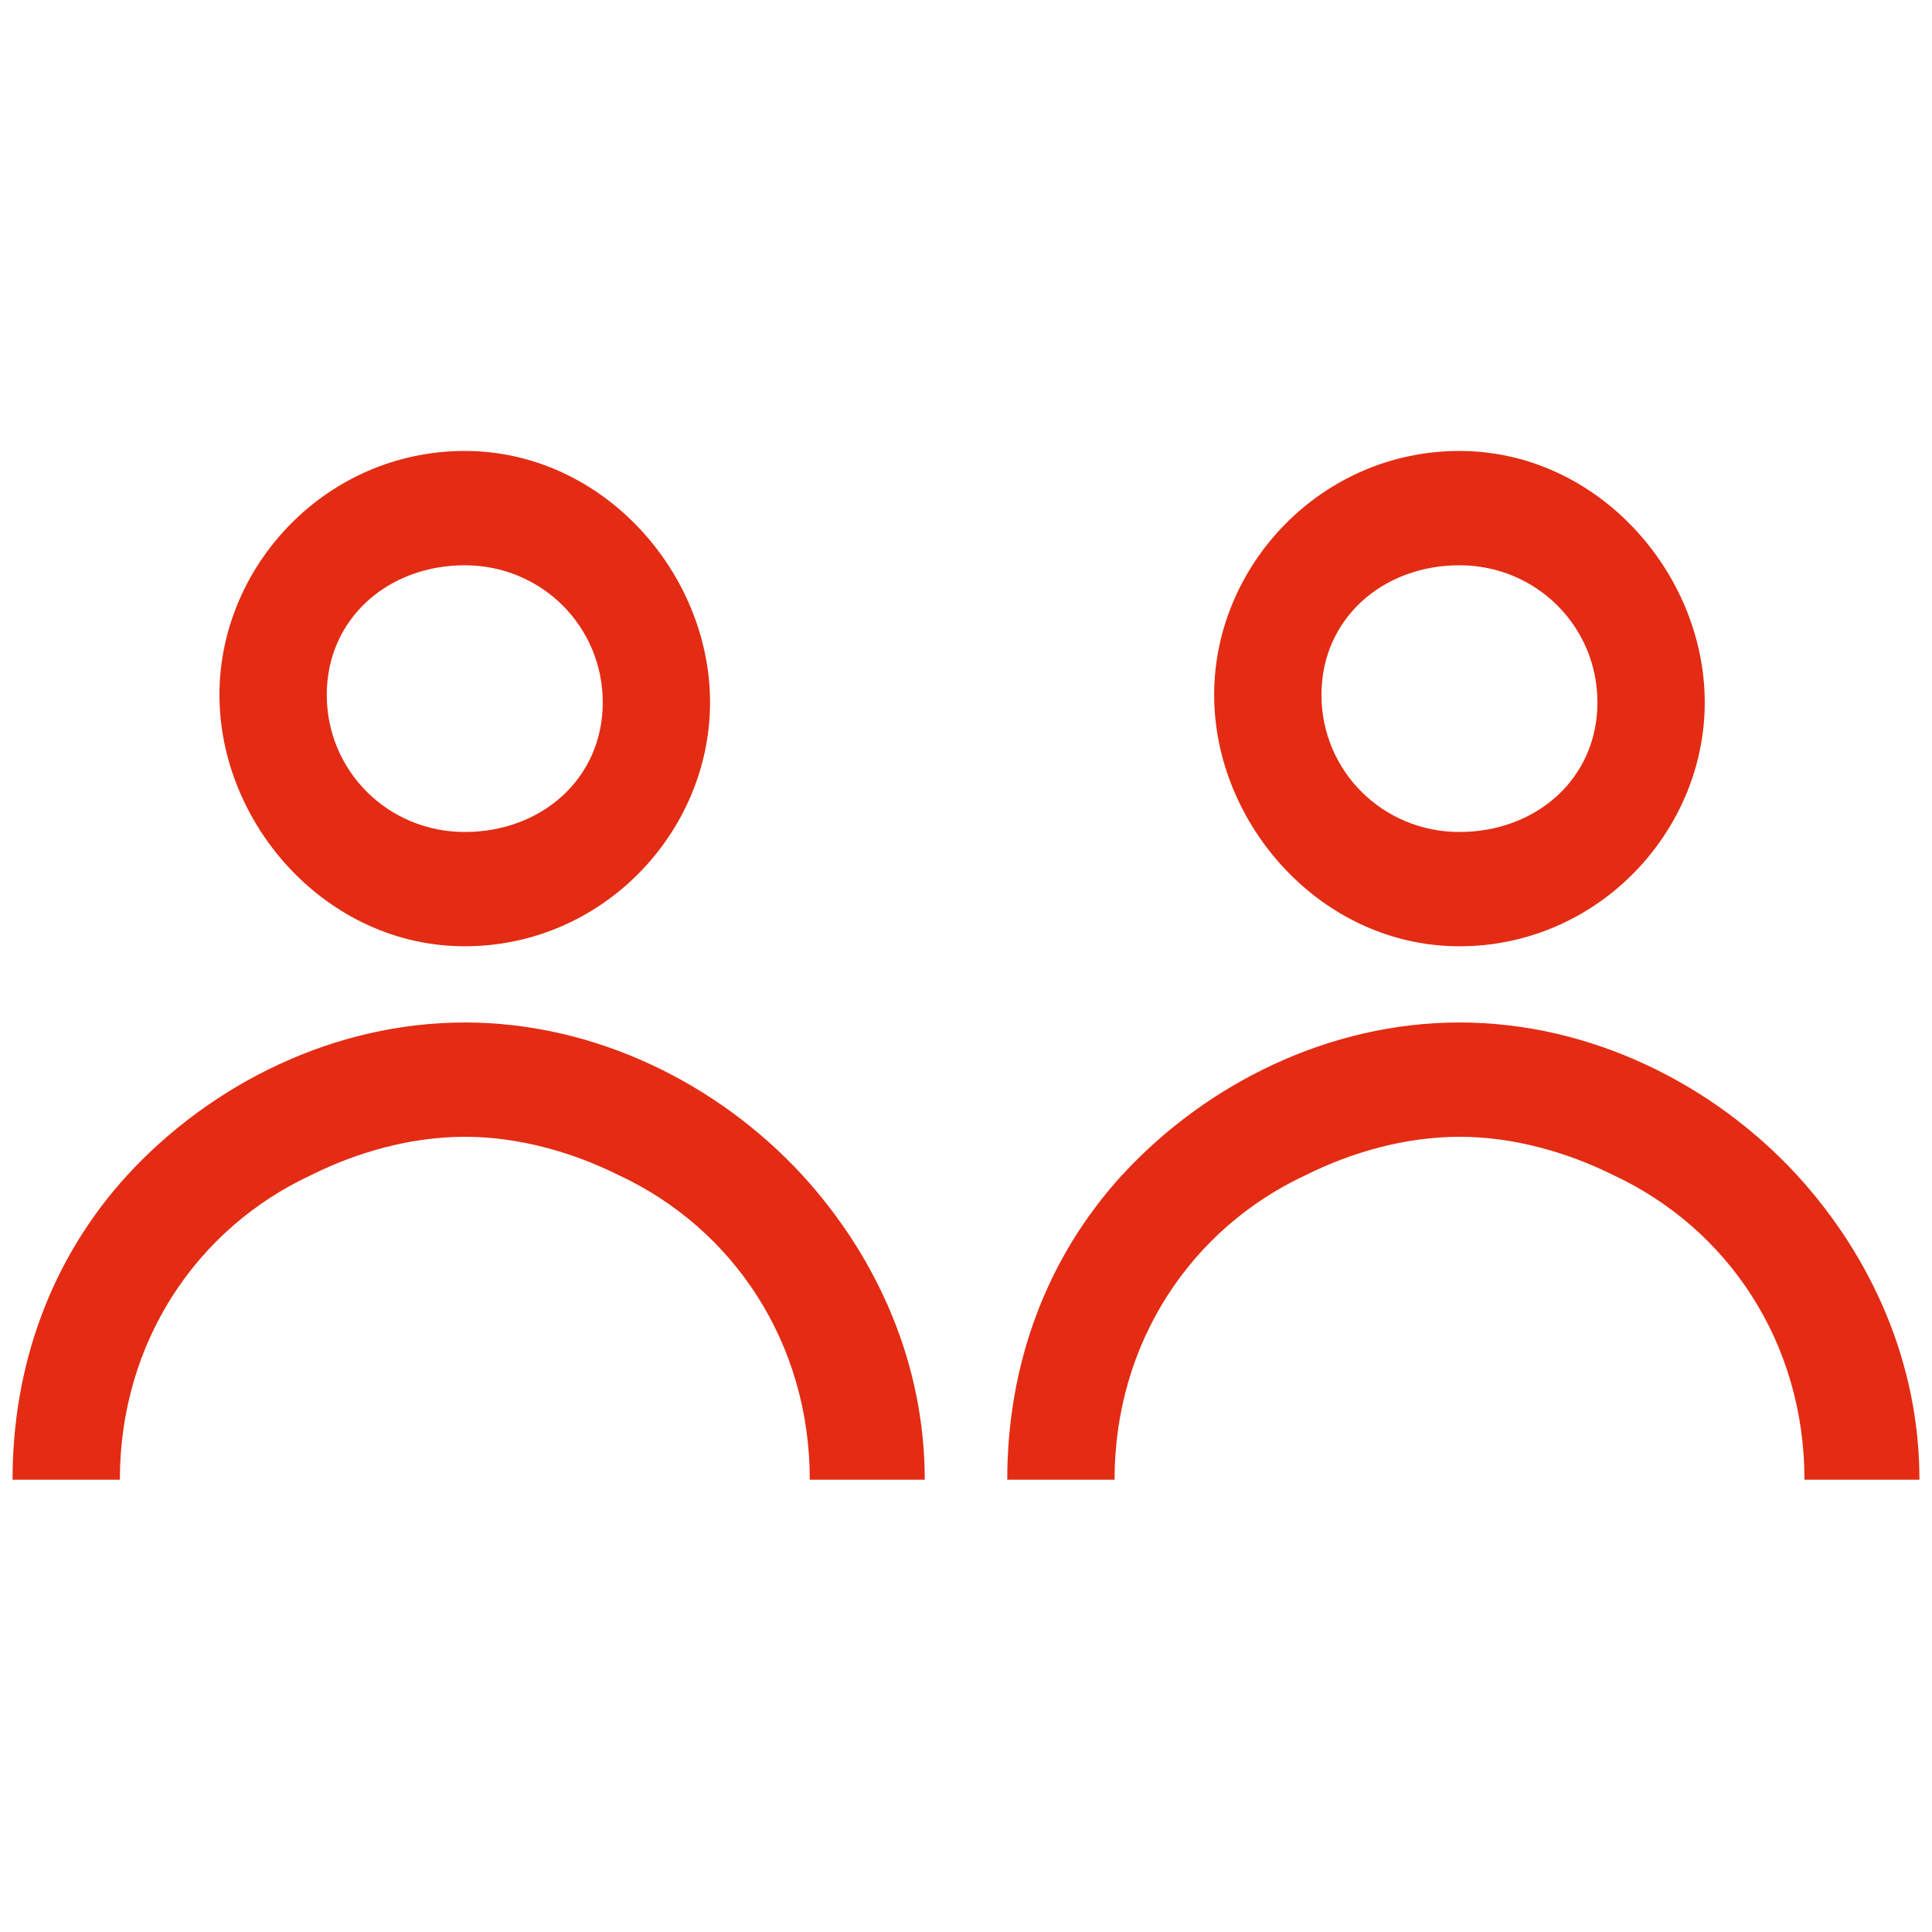
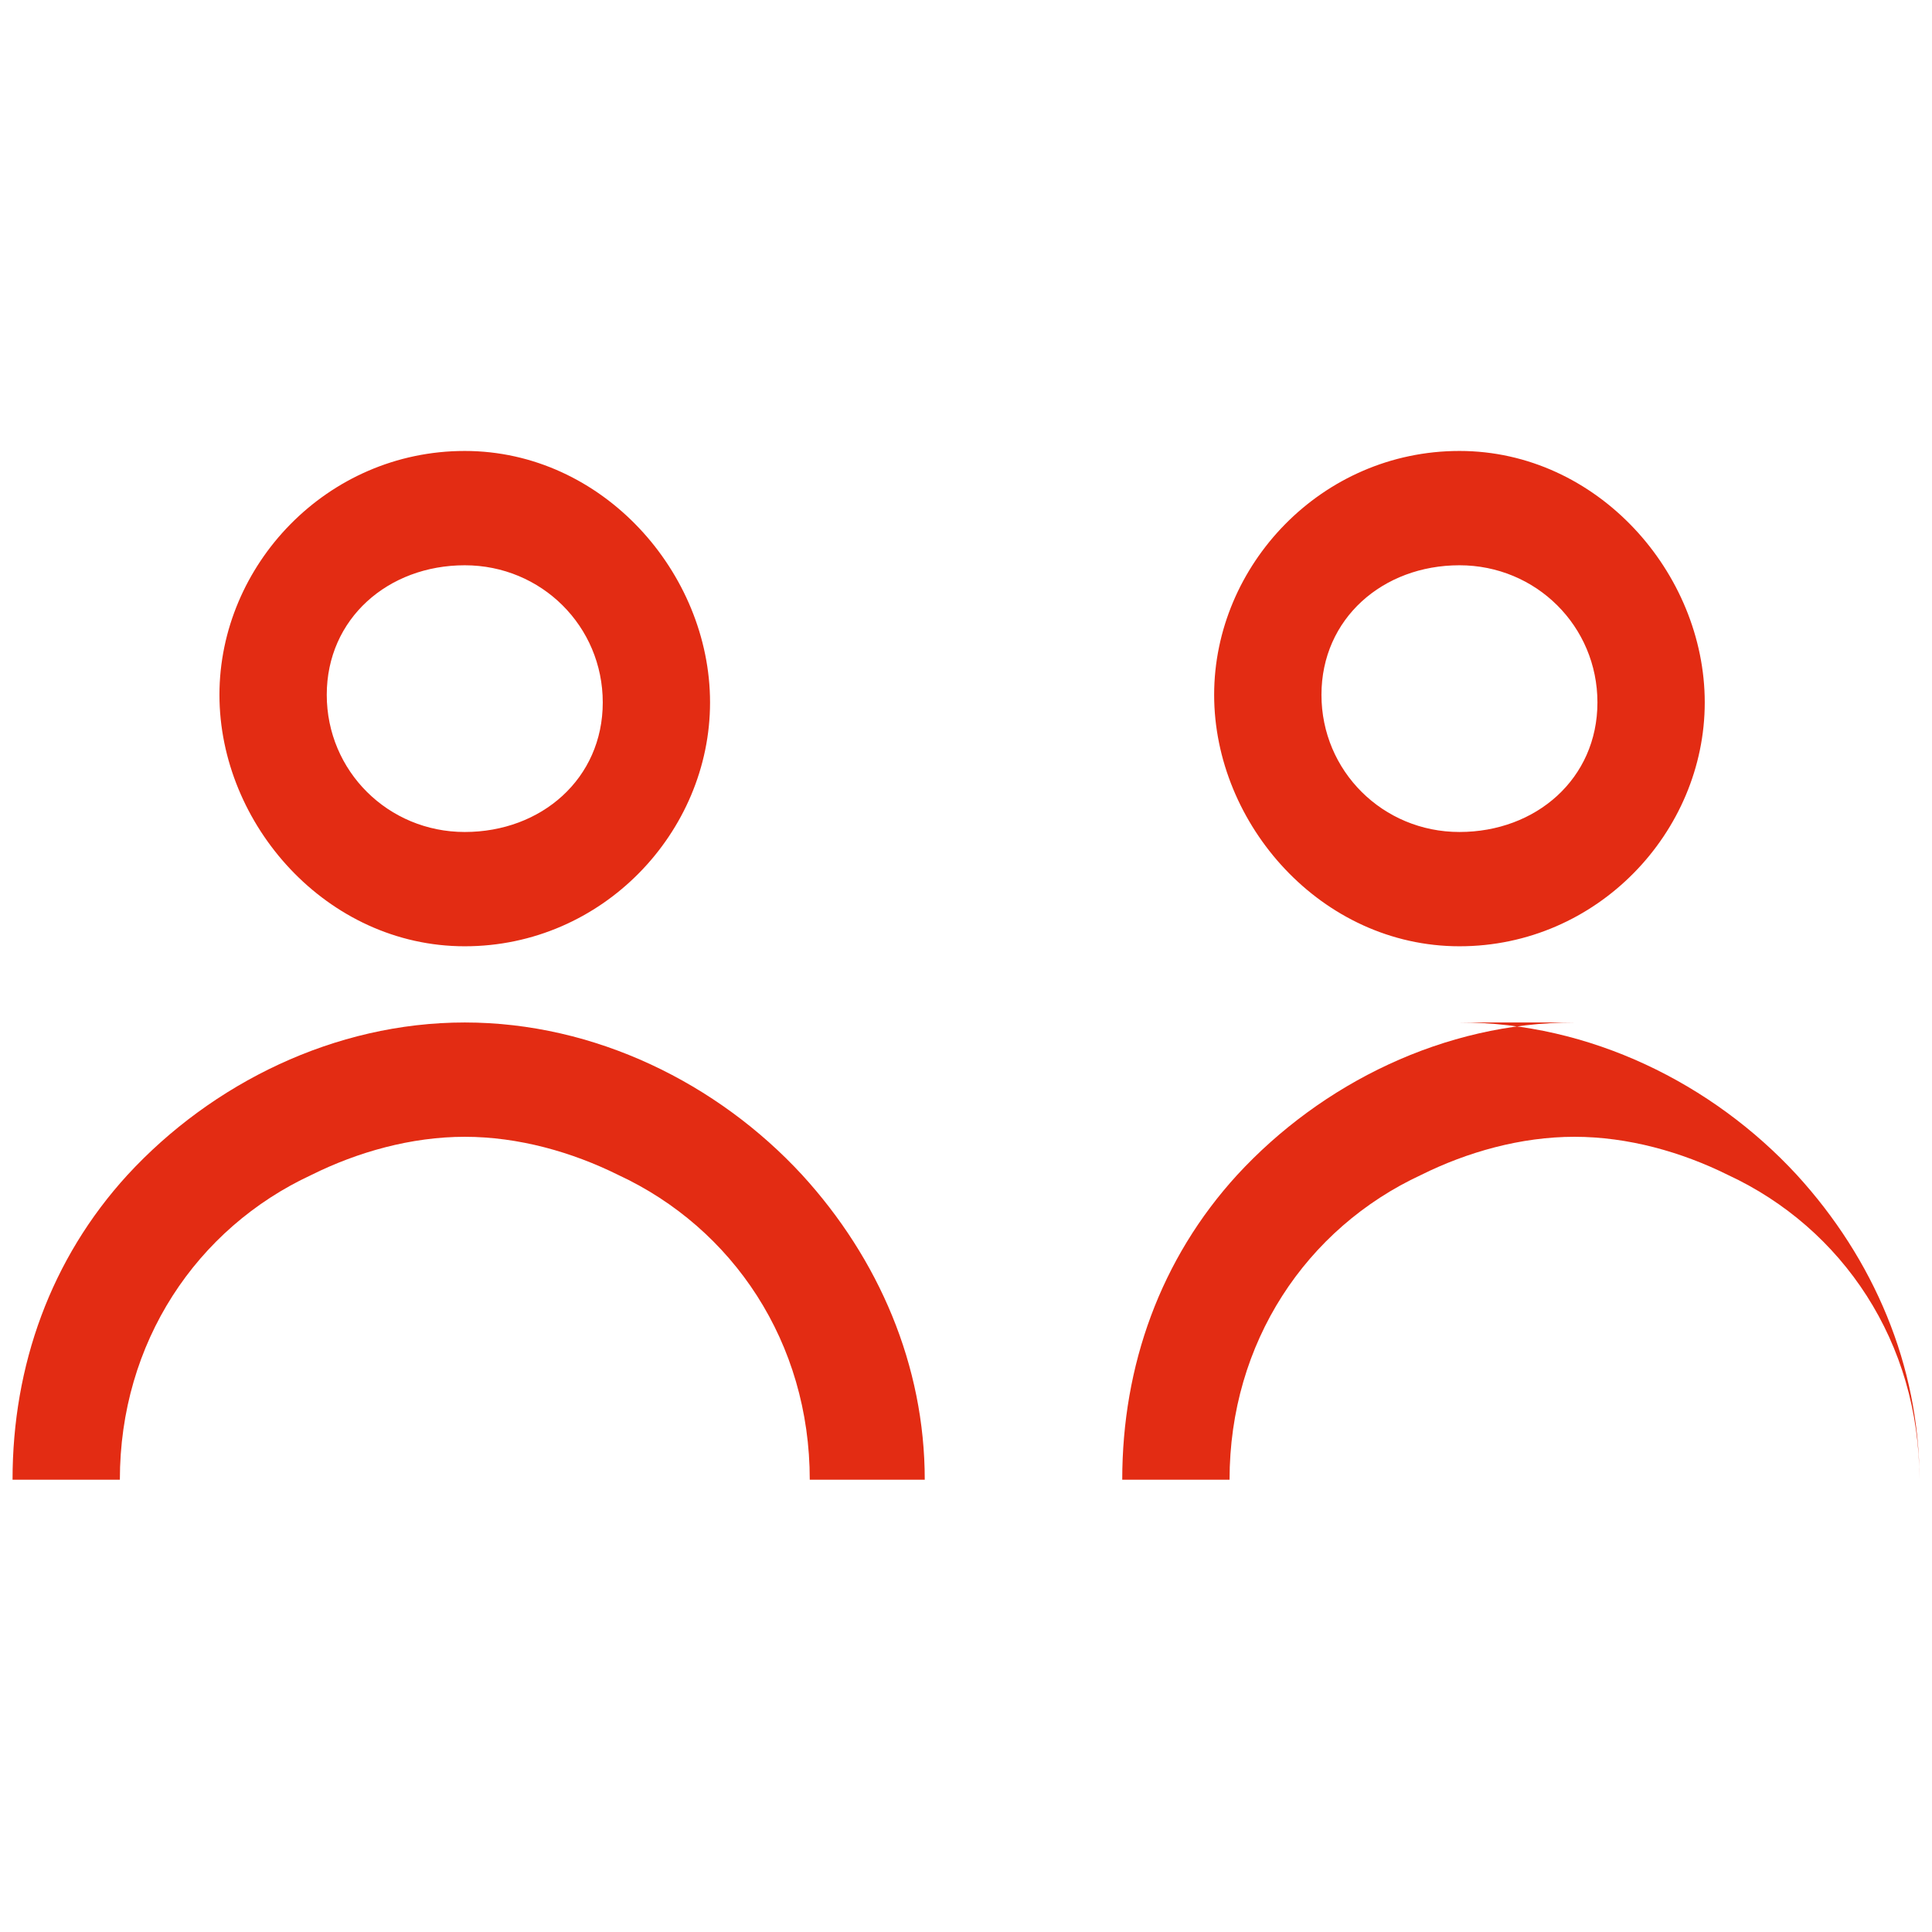
<svg xmlns="http://www.w3.org/2000/svg" width="77" height="77" fill="none">
-   <path fill="#E32C13" fill-rule="evenodd" d="M18.525 40.751c5.194 0 10.082 2.43 13.443 6.074 3.055 3.341 4.888 7.593 4.888 12.148h-4.583c0-5.466-3.055-10.022-7.638-12.148-1.833-.91-3.971-1.518-6.11-1.518-2.138 0-4.277.607-6.11 1.518-4.583 2.126-7.638 6.682-7.638 12.148H.5c0-4.555 1.528-8.807 4.583-12.148 3.36-3.644 8.248-6.074 13.442-6.074Zm-.002-22.778c-5.5 0-9.777 4.556-9.777 9.719 0 5.163 4.278 10.022 9.777 10.022 5.5 0 9.776-4.555 9.776-9.718s-4.277-10.023-9.776-10.023Zm0 15.186c-3.055 0-5.5-2.43-5.5-5.467 0-3.037 2.445-5.163 5.5-5.163s5.5 2.43 5.5 5.467c0 3.037-2.445 5.163-5.5 5.163Zm39.646 7.592c5.194 0 10.082 2.43 13.443 6.074 3.055 3.341 4.888 7.593 4.888 12.148h-4.583c0-5.466-3.055-10.022-7.638-12.148-1.833-.91-3.971-1.518-6.11-1.518-2.138 0-4.277.607-6.11 1.518-4.583 2.126-7.638 6.682-7.638 12.148h-4.277c0-4.555 1.528-8.807 4.583-12.148 3.36-3.644 8.248-6.074 13.442-6.074Zm-.002-22.778c-5.5 0-9.777 4.556-9.777 9.719 0 5.163 4.277 10.022 9.777 10.022 5.499 0 9.776-4.555 9.776-9.718s-4.277-10.023-9.776-10.023Zm0 15.186c-3.055 0-5.5-2.43-5.5-5.467 0-3.037 2.445-5.163 5.5-5.163s5.499 2.43 5.499 5.467c0 3.037-2.444 5.163-5.5 5.163Z" clip-rule="evenodd" />
+   <path fill="#E32C13" fill-rule="evenodd" d="M18.525 40.751c5.194 0 10.082 2.43 13.443 6.074 3.055 3.341 4.888 7.593 4.888 12.148h-4.583c0-5.466-3.055-10.022-7.638-12.148-1.833-.91-3.971-1.518-6.11-1.518-2.138 0-4.277.607-6.11 1.518-4.583 2.126-7.638 6.682-7.638 12.148H.5c0-4.555 1.528-8.807 4.583-12.148 3.36-3.644 8.248-6.074 13.442-6.074Zm-.002-22.778c-5.5 0-9.777 4.556-9.777 9.719 0 5.163 4.278 10.022 9.777 10.022 5.5 0 9.776-4.555 9.776-9.718s-4.277-10.023-9.776-10.023Zm0 15.186c-3.055 0-5.5-2.43-5.5-5.467 0-3.037 2.445-5.163 5.5-5.163s5.5 2.43 5.5 5.467c0 3.037-2.445 5.163-5.5 5.163Zm39.646 7.592c5.194 0 10.082 2.43 13.443 6.074 3.055 3.341 4.888 7.593 4.888 12.148c0-5.466-3.055-10.022-7.638-12.148-1.833-.91-3.971-1.518-6.11-1.518-2.138 0-4.277.607-6.11 1.518-4.583 2.126-7.638 6.682-7.638 12.148h-4.277c0-4.555 1.528-8.807 4.583-12.148 3.36-3.644 8.248-6.074 13.442-6.074Zm-.002-22.778c-5.5 0-9.777 4.556-9.777 9.719 0 5.163 4.277 10.022 9.777 10.022 5.499 0 9.776-4.555 9.776-9.718s-4.277-10.023-9.776-10.023Zm0 15.186c-3.055 0-5.5-2.43-5.5-5.467 0-3.037 2.445-5.163 5.5-5.163s5.499 2.43 5.499 5.467c0 3.037-2.444 5.163-5.5 5.163Z" clip-rule="evenodd" />
</svg>